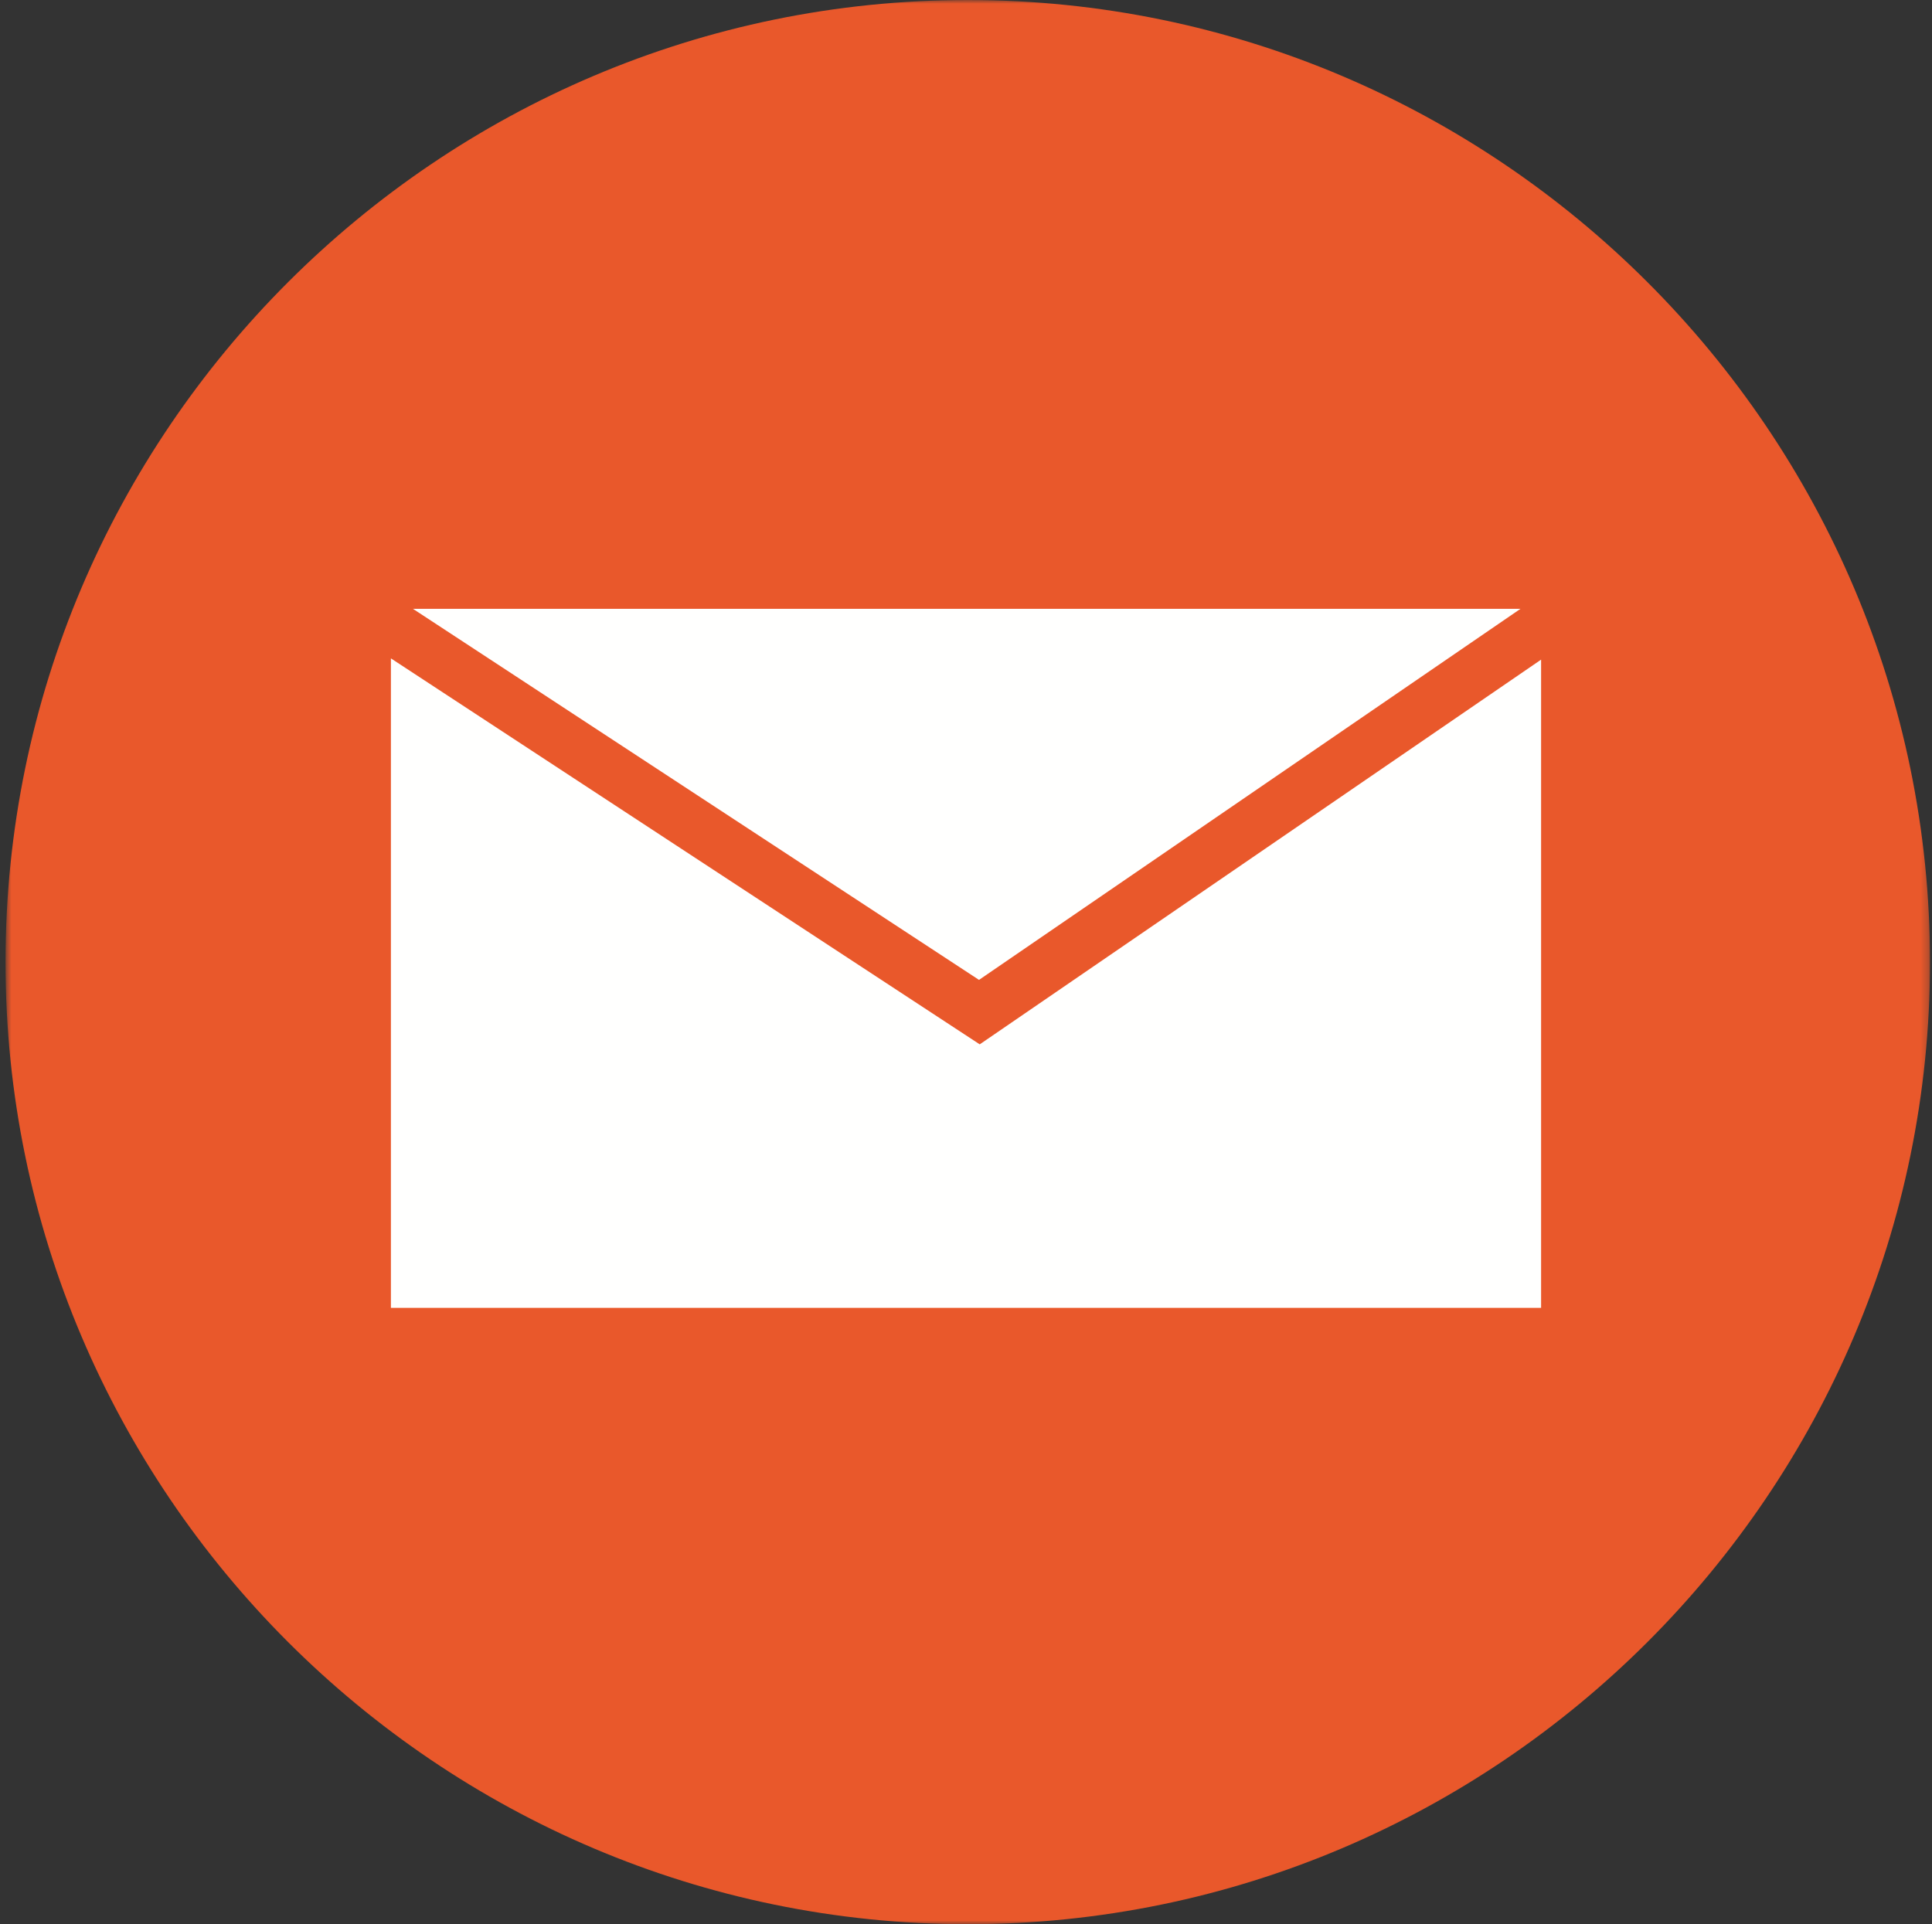
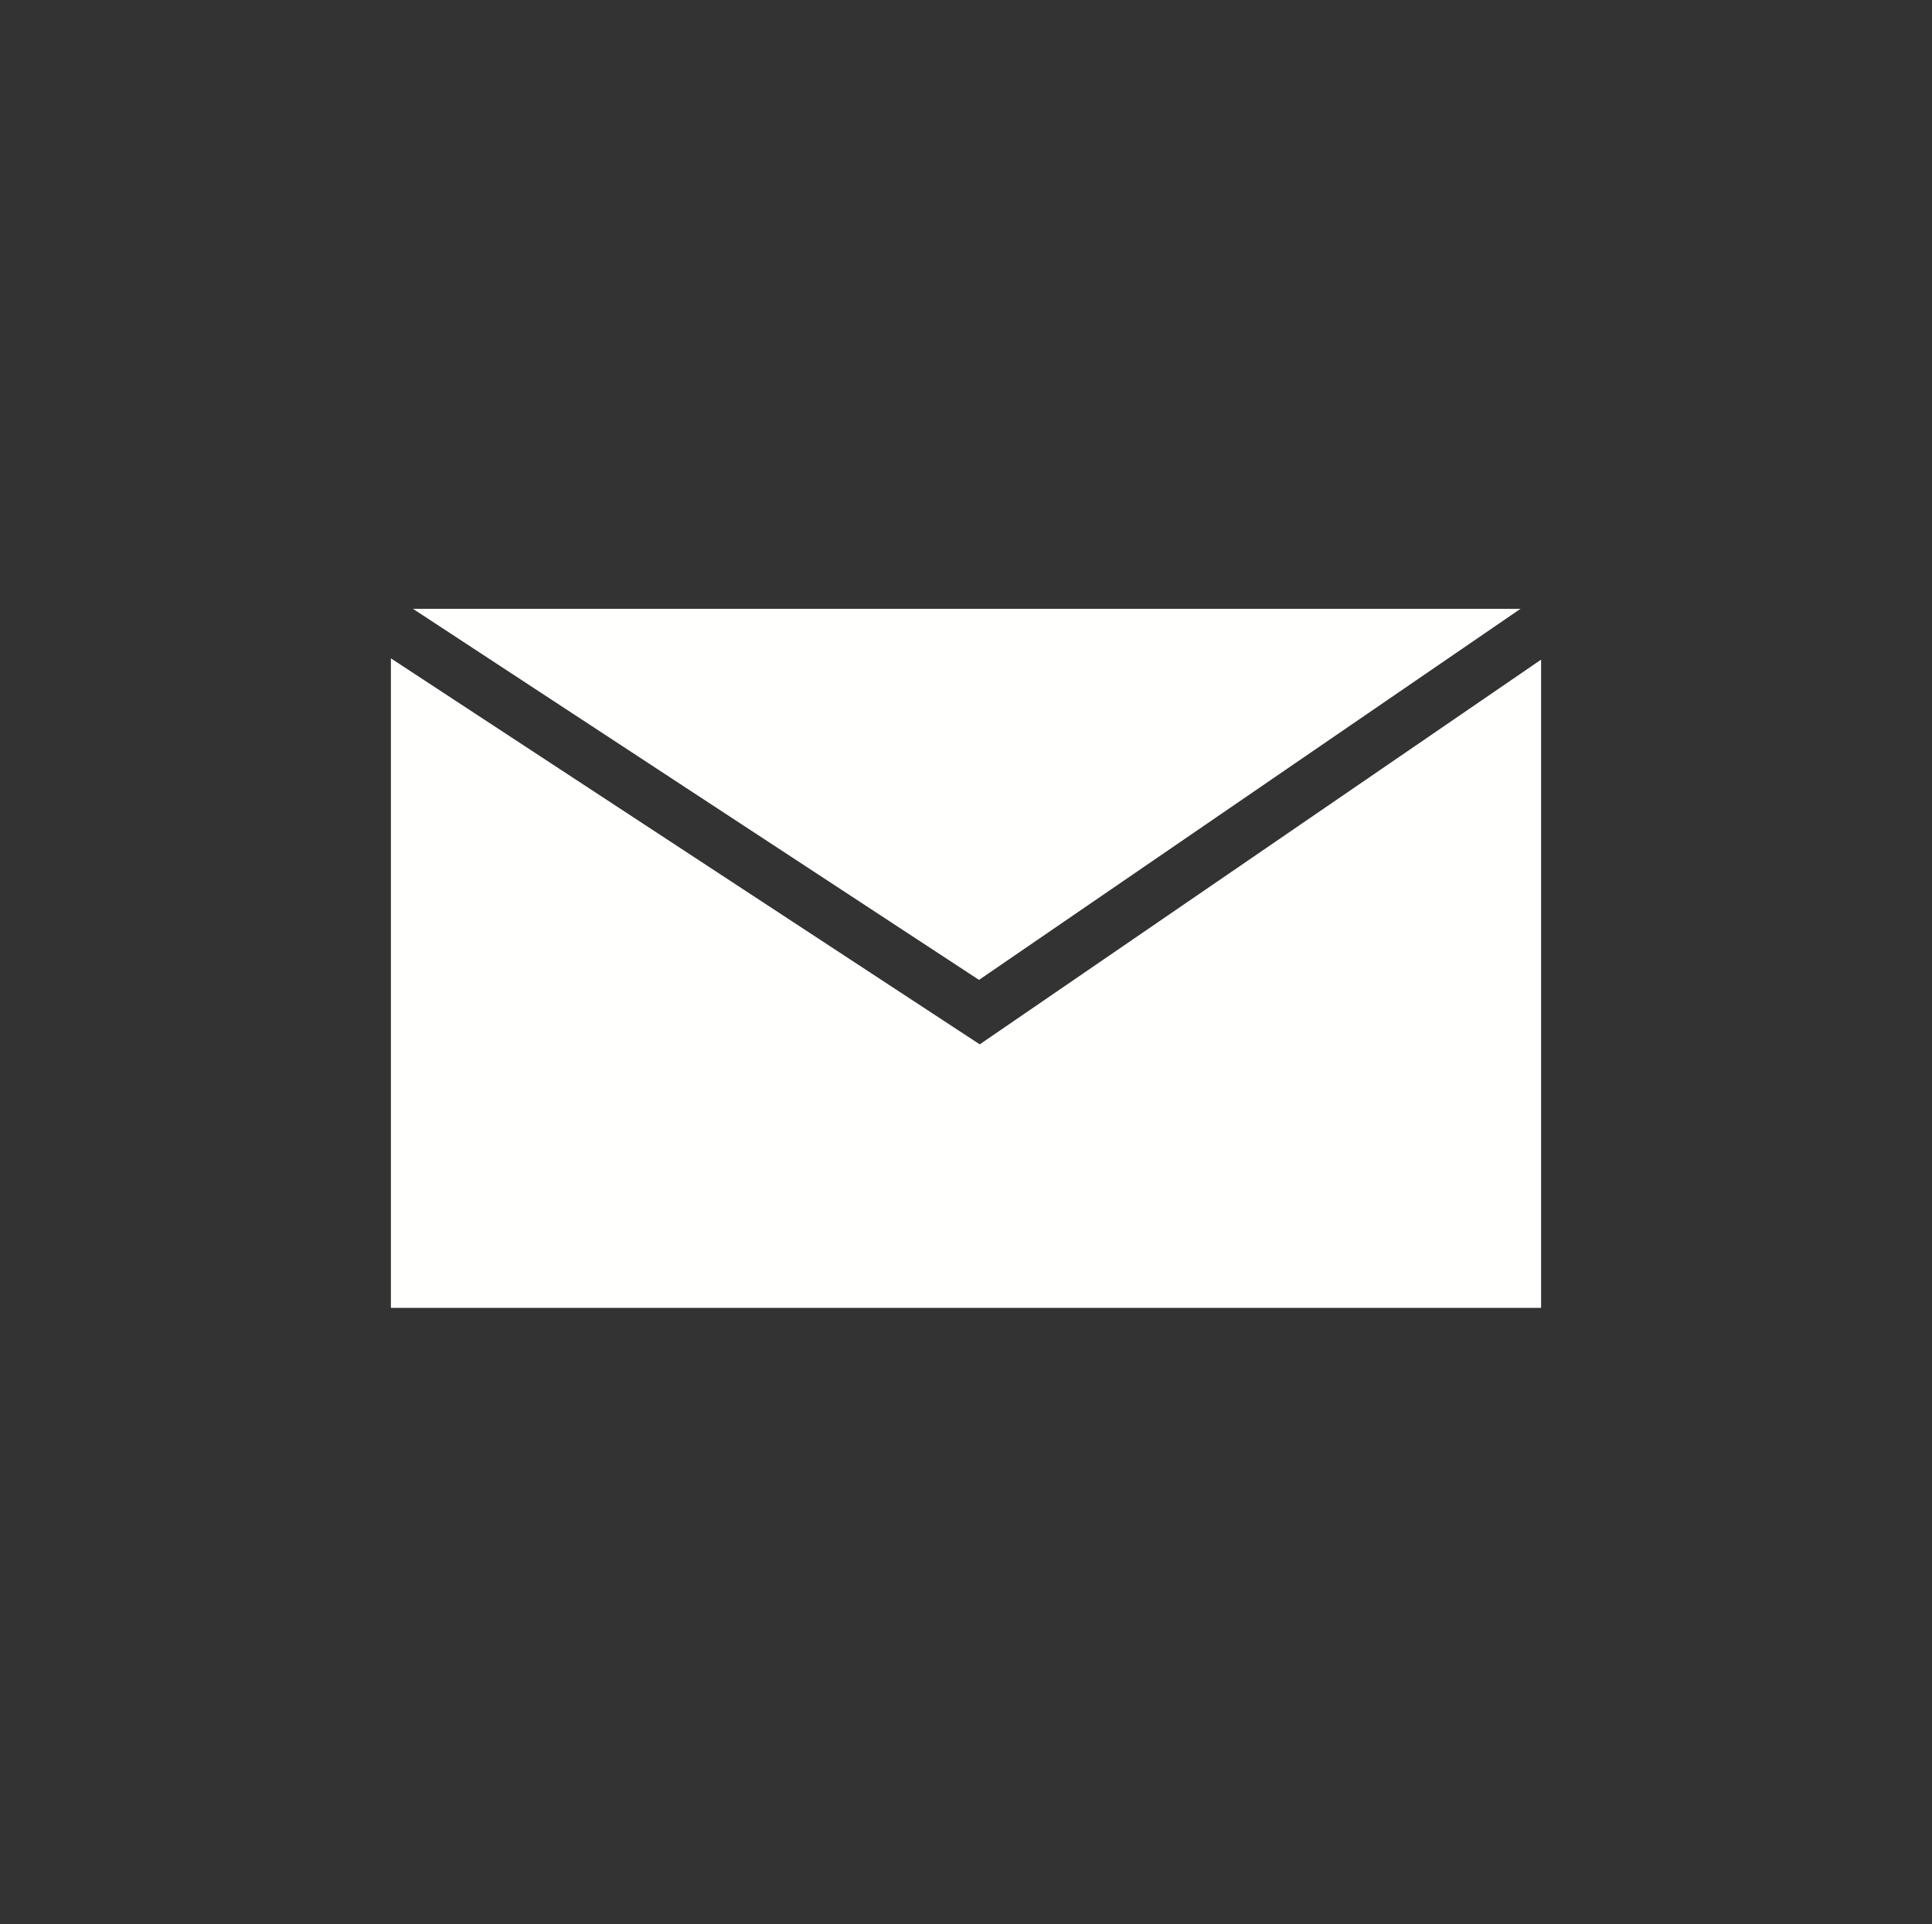
<svg xmlns="http://www.w3.org/2000/svg" width="257" height="256" viewBox="0 0 257 256" fill="none">
  <rect x="0" y="0" width="257" height="256" fill="#333333" stroke="none" />
  <mask id="mask0_677_1673" style="mask-type:luminance" maskUnits="userSpaceOnUse" x="0" y="0" width="257" height="256">
    <path d="M0.734 0H256.734V256H0.734V0Z" fill="white" />
  </mask>
  <g mask="url(#mask0_677_1673)">
-     <path fill-rule="evenodd" clip-rule="evenodd" d="M128.736 256C199.236 256 256.734 198.502 256.734 128.001C256.734 57.498 199.236 0 128.736 0C58.233 0 0.734 57.498 0.734 128.001C0.734 198.502 58.233 256 128.736 256Z" fill="#E9582B" />
    <path d="M55.557 81H202.257L130.231 130.367L54.934 81H55.557ZM205 87.759L132.282 137.602L130.326 138.942L128.346 137.644L52 87.591V174H205V87.759Z" fill="#FFFFFE" />
  </g>
</svg>